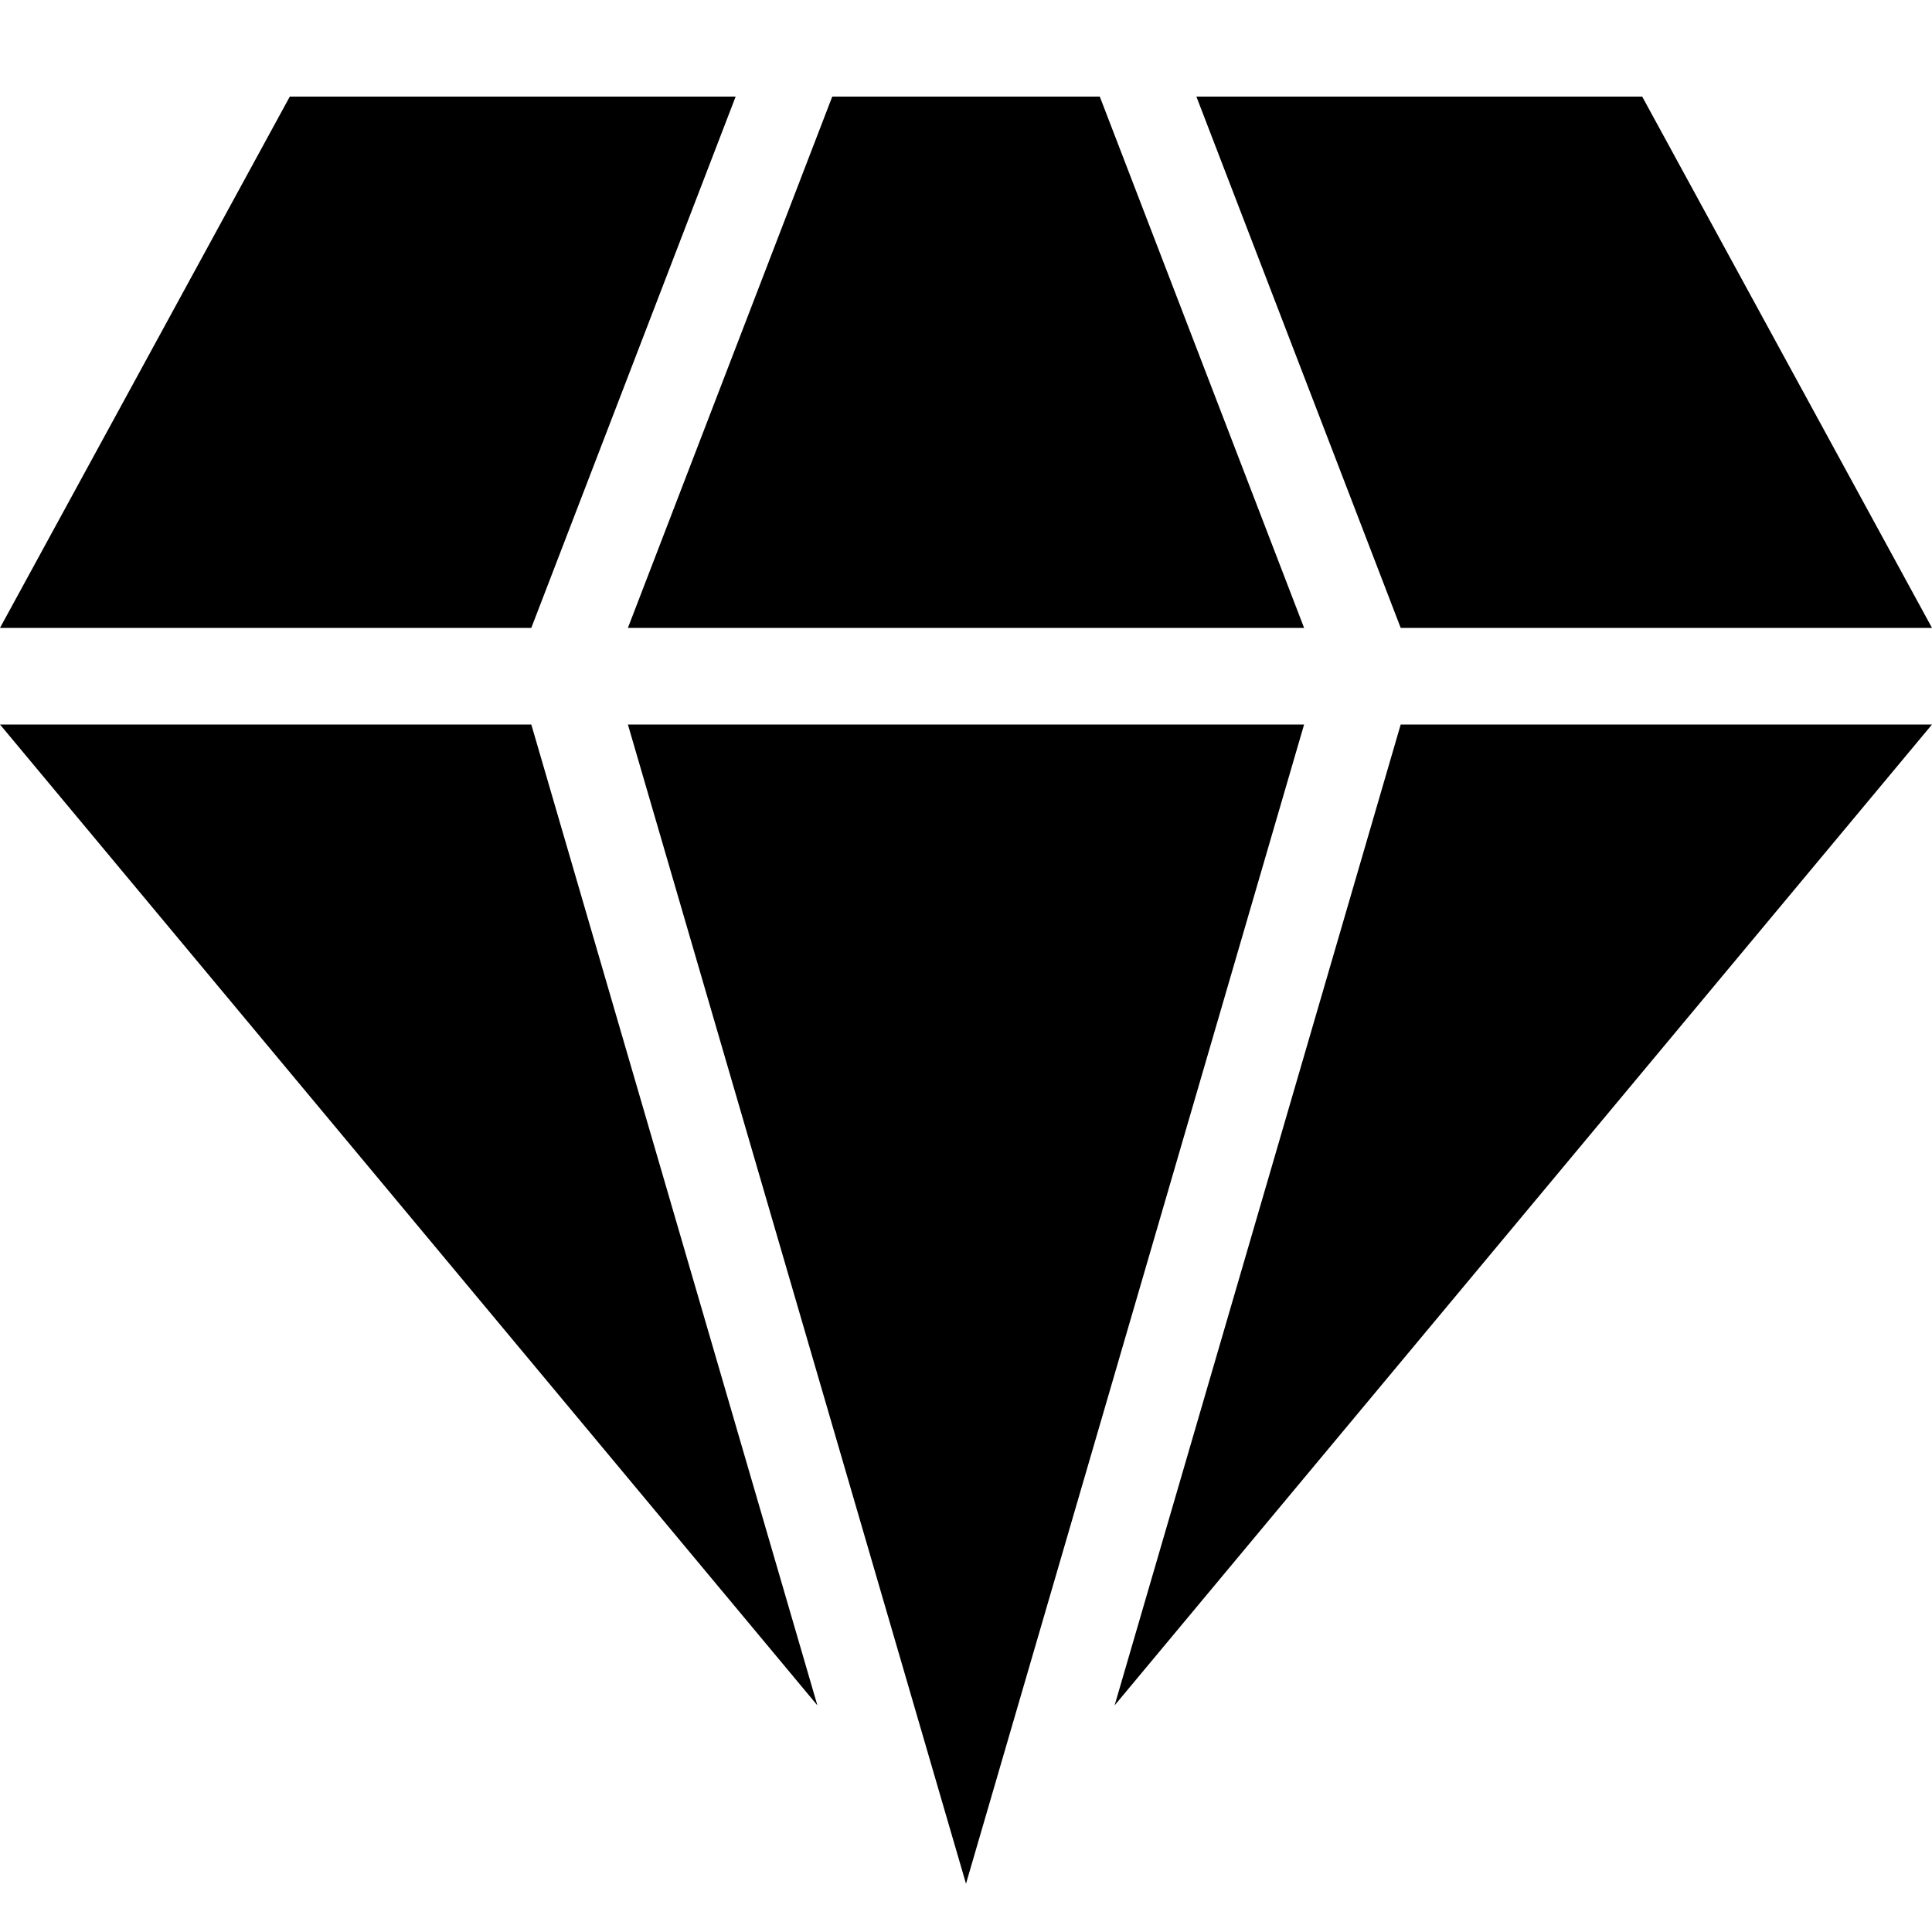
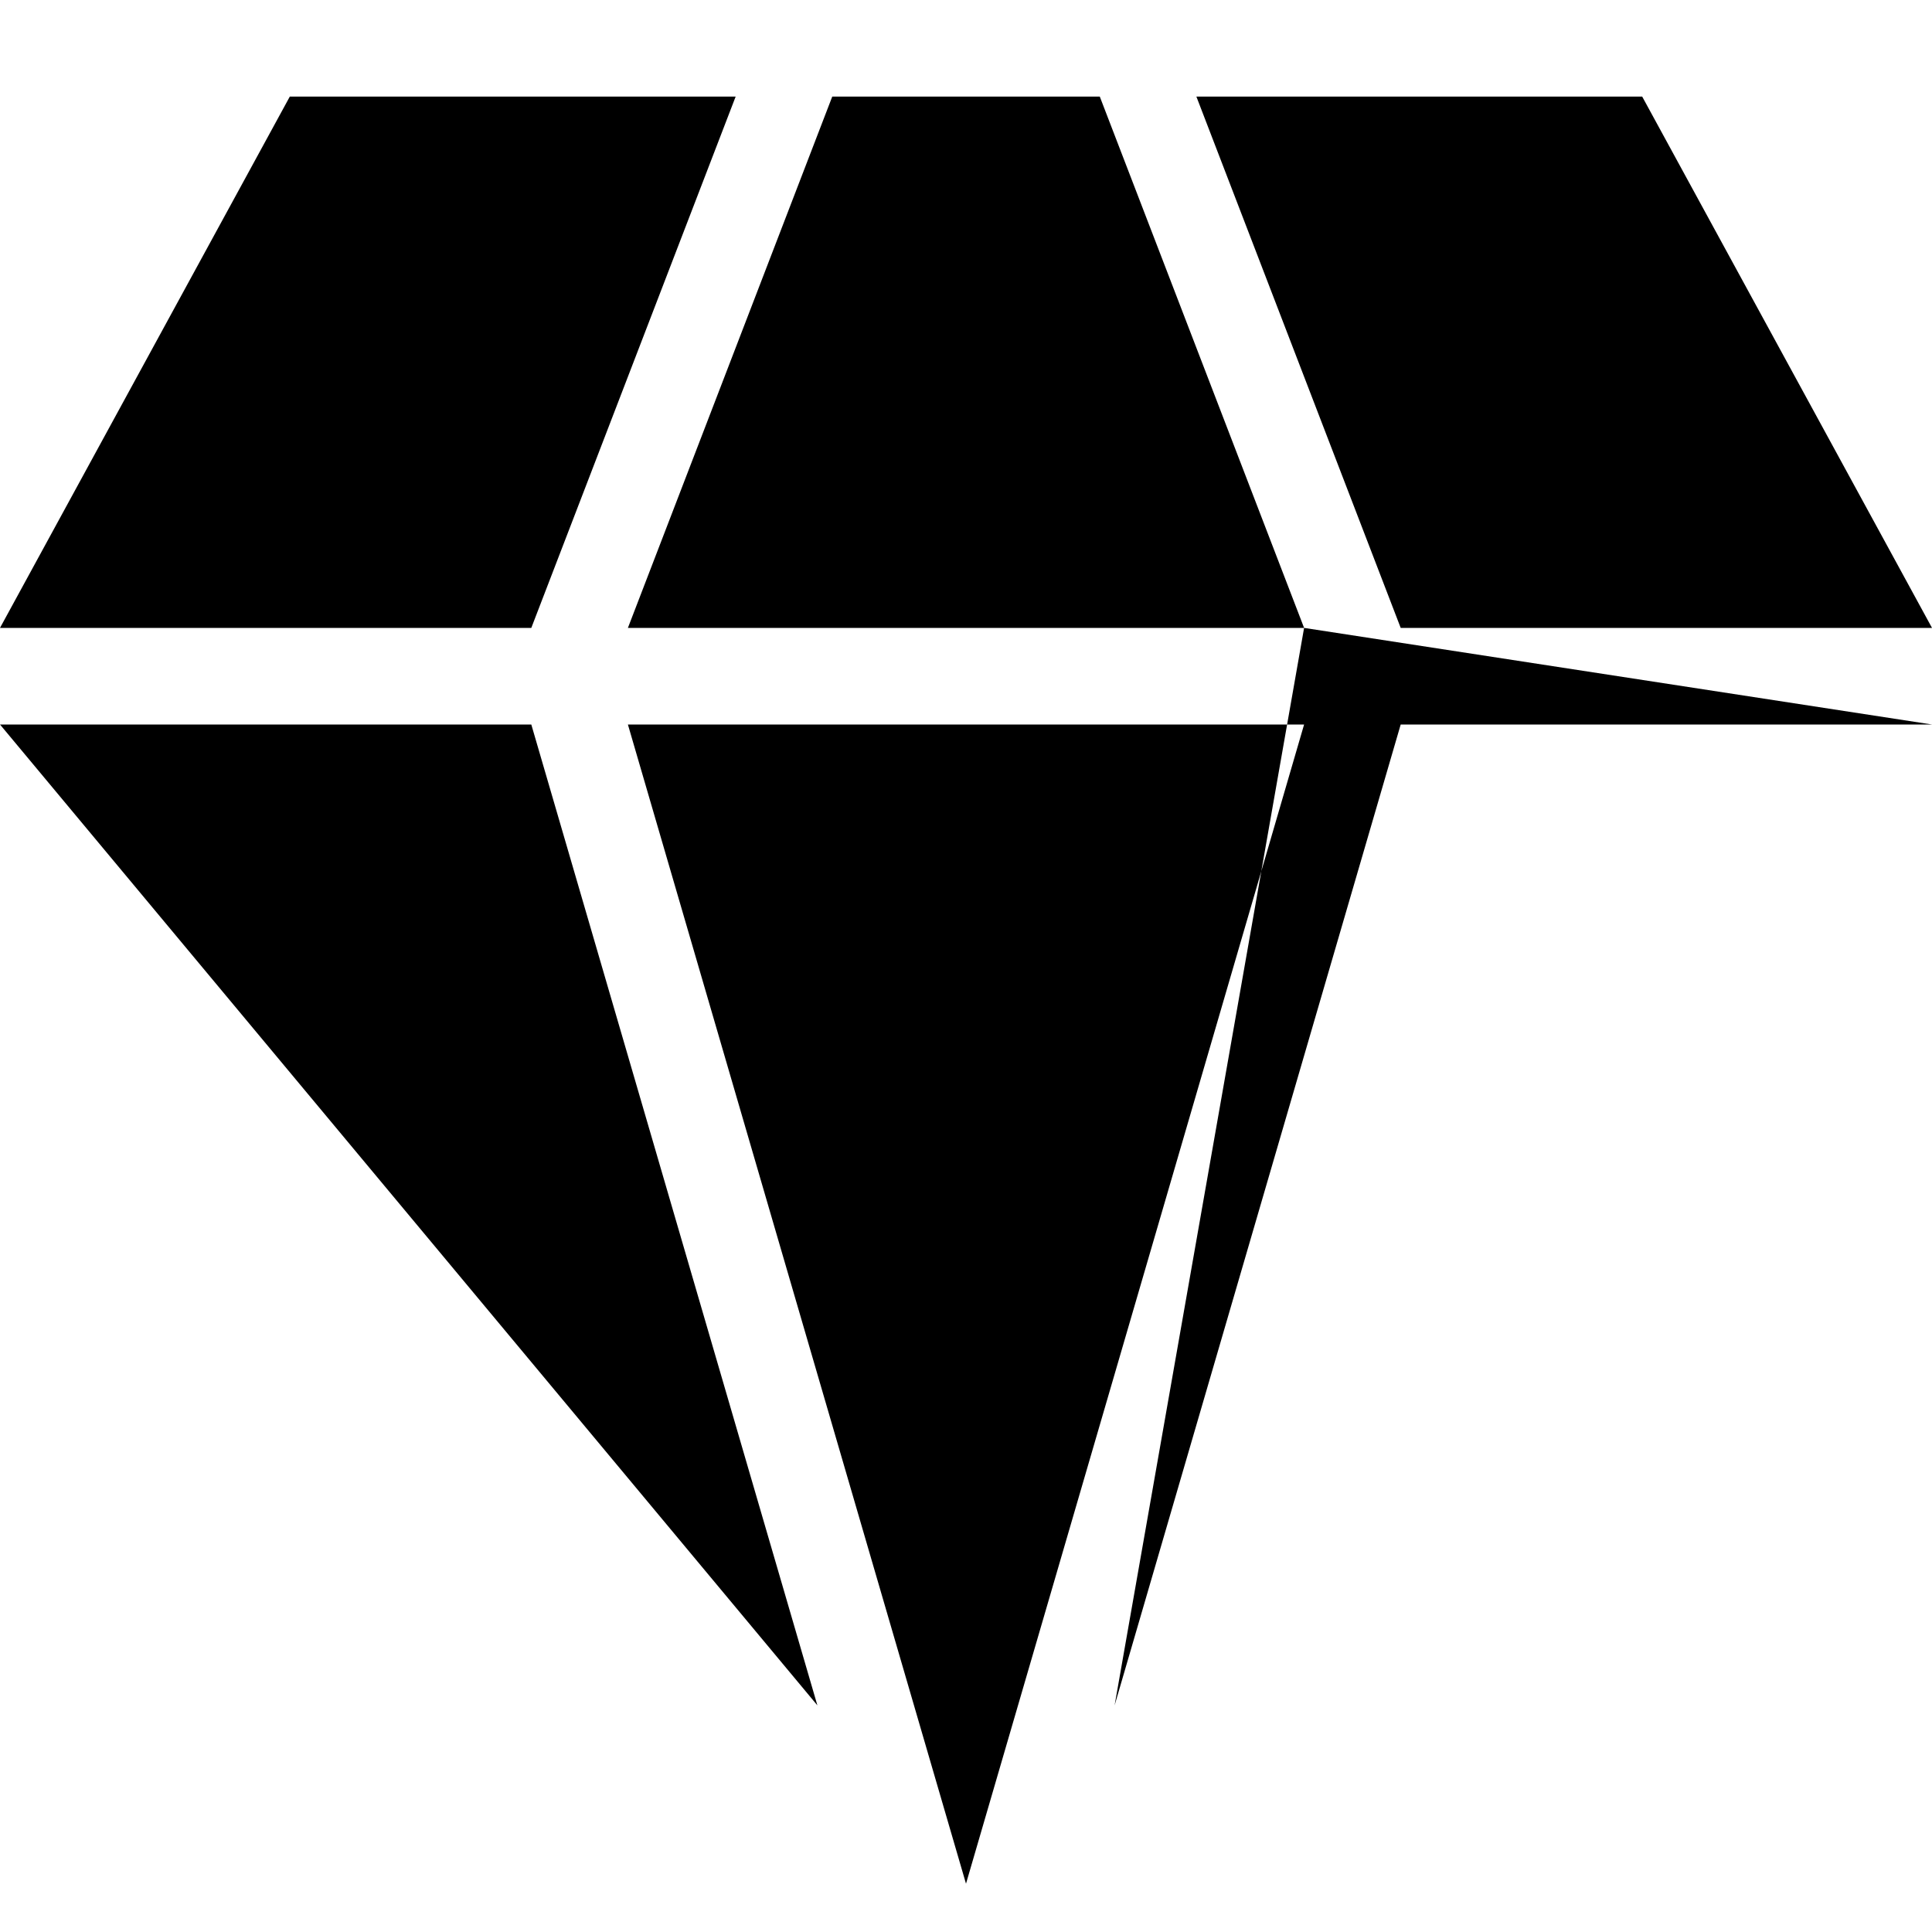
<svg xmlns="http://www.w3.org/2000/svg" width="48" height="48" viewBox="0 0 48 48" fill="none">
-   <path d="M18.277 2.4H7.2L0 15.6H13.2L18.277 2.4ZM48 15.6L40.8 2.4H29.724L34.8 15.6H48ZM32.4 15.6L27.324 2.4H20.677L15.6 15.6H32.4ZM27.692 42.37L48 18H34.8L27.692 42.37ZM0 18L20.308 42.37L13.2 18H0ZM15.6 18L24 46.8L32.4 18H15.6Z" fill="black" />
+   <path d="M18.277 2.4H7.2L0 15.6H13.2L18.277 2.4ZM48 15.6L40.8 2.4H29.724L34.8 15.6H48ZM32.4 15.6L27.324 2.4H20.677L15.6 15.6H32.4ZL48 18H34.8L27.692 42.37ZM0 18L20.308 42.37L13.2 18H0ZM15.6 18L24 46.8L32.4 18H15.6Z" fill="black" />
</svg>